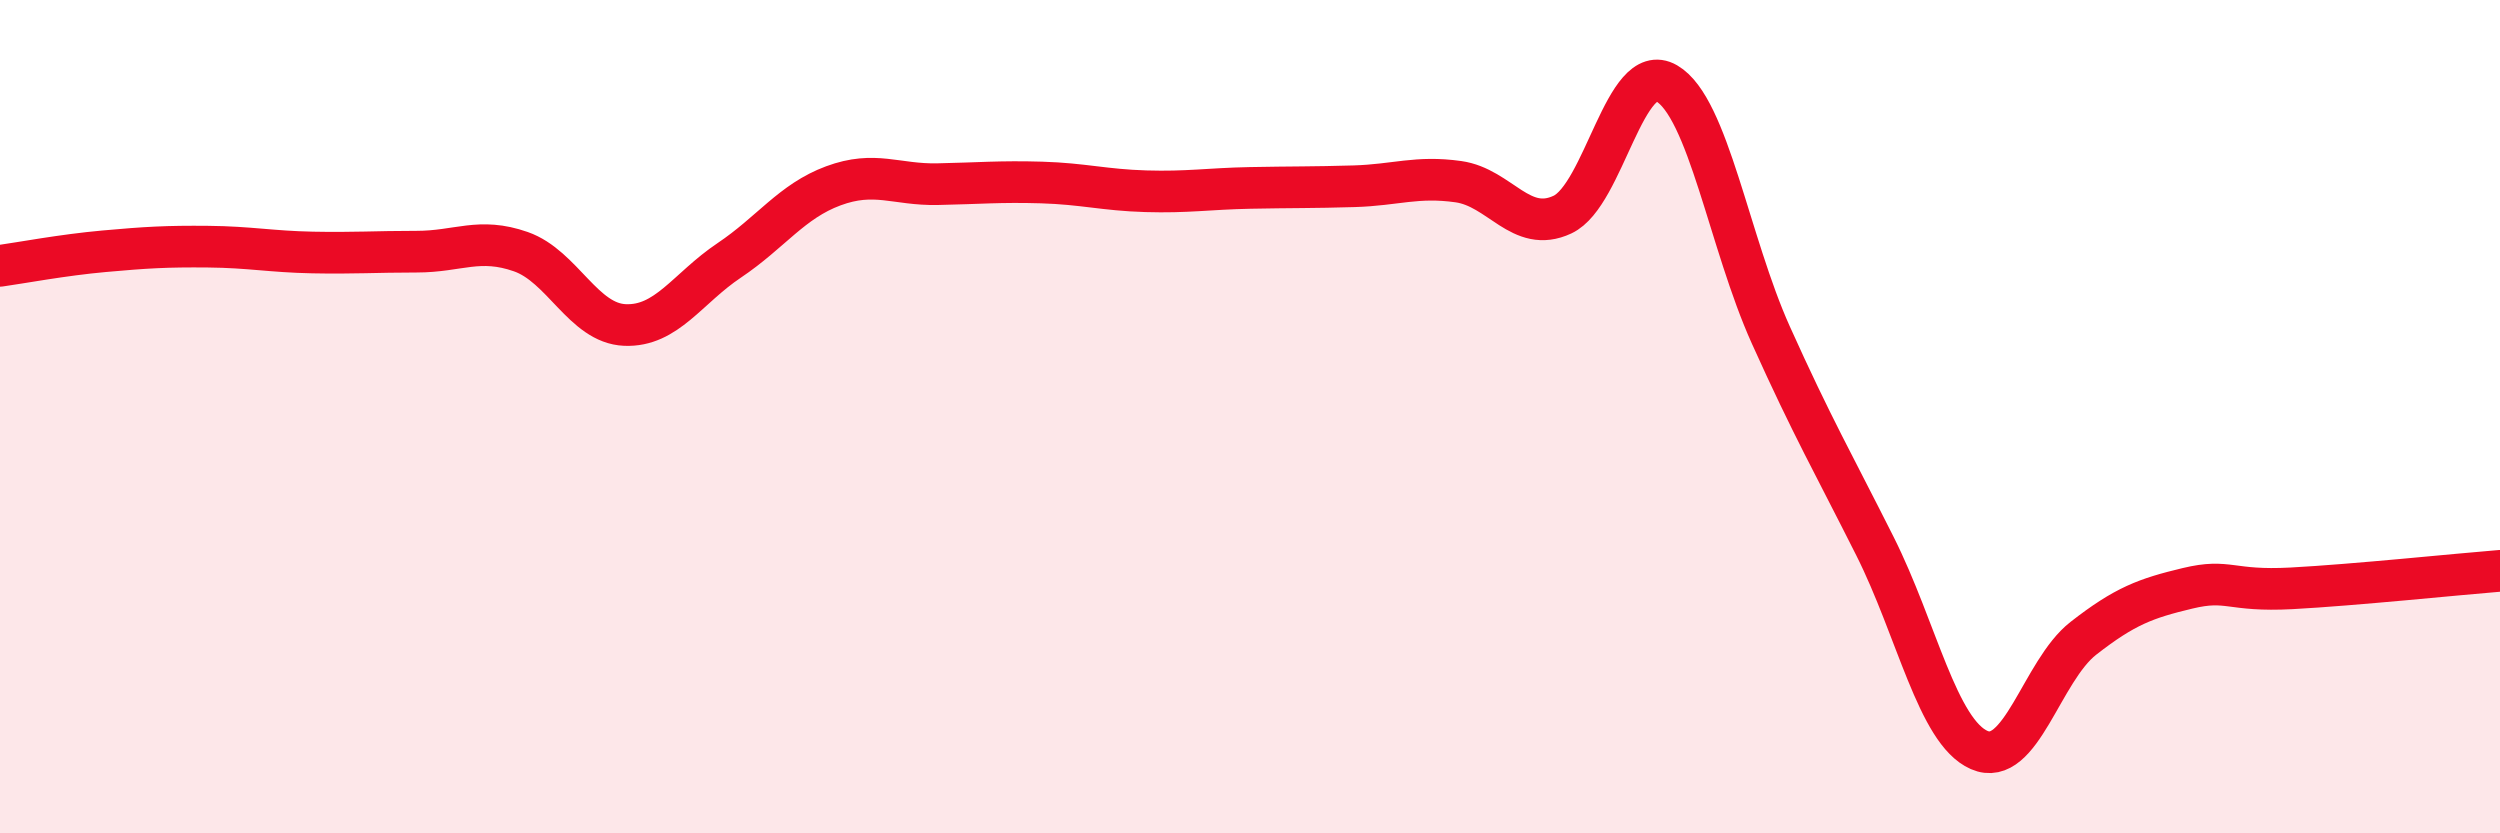
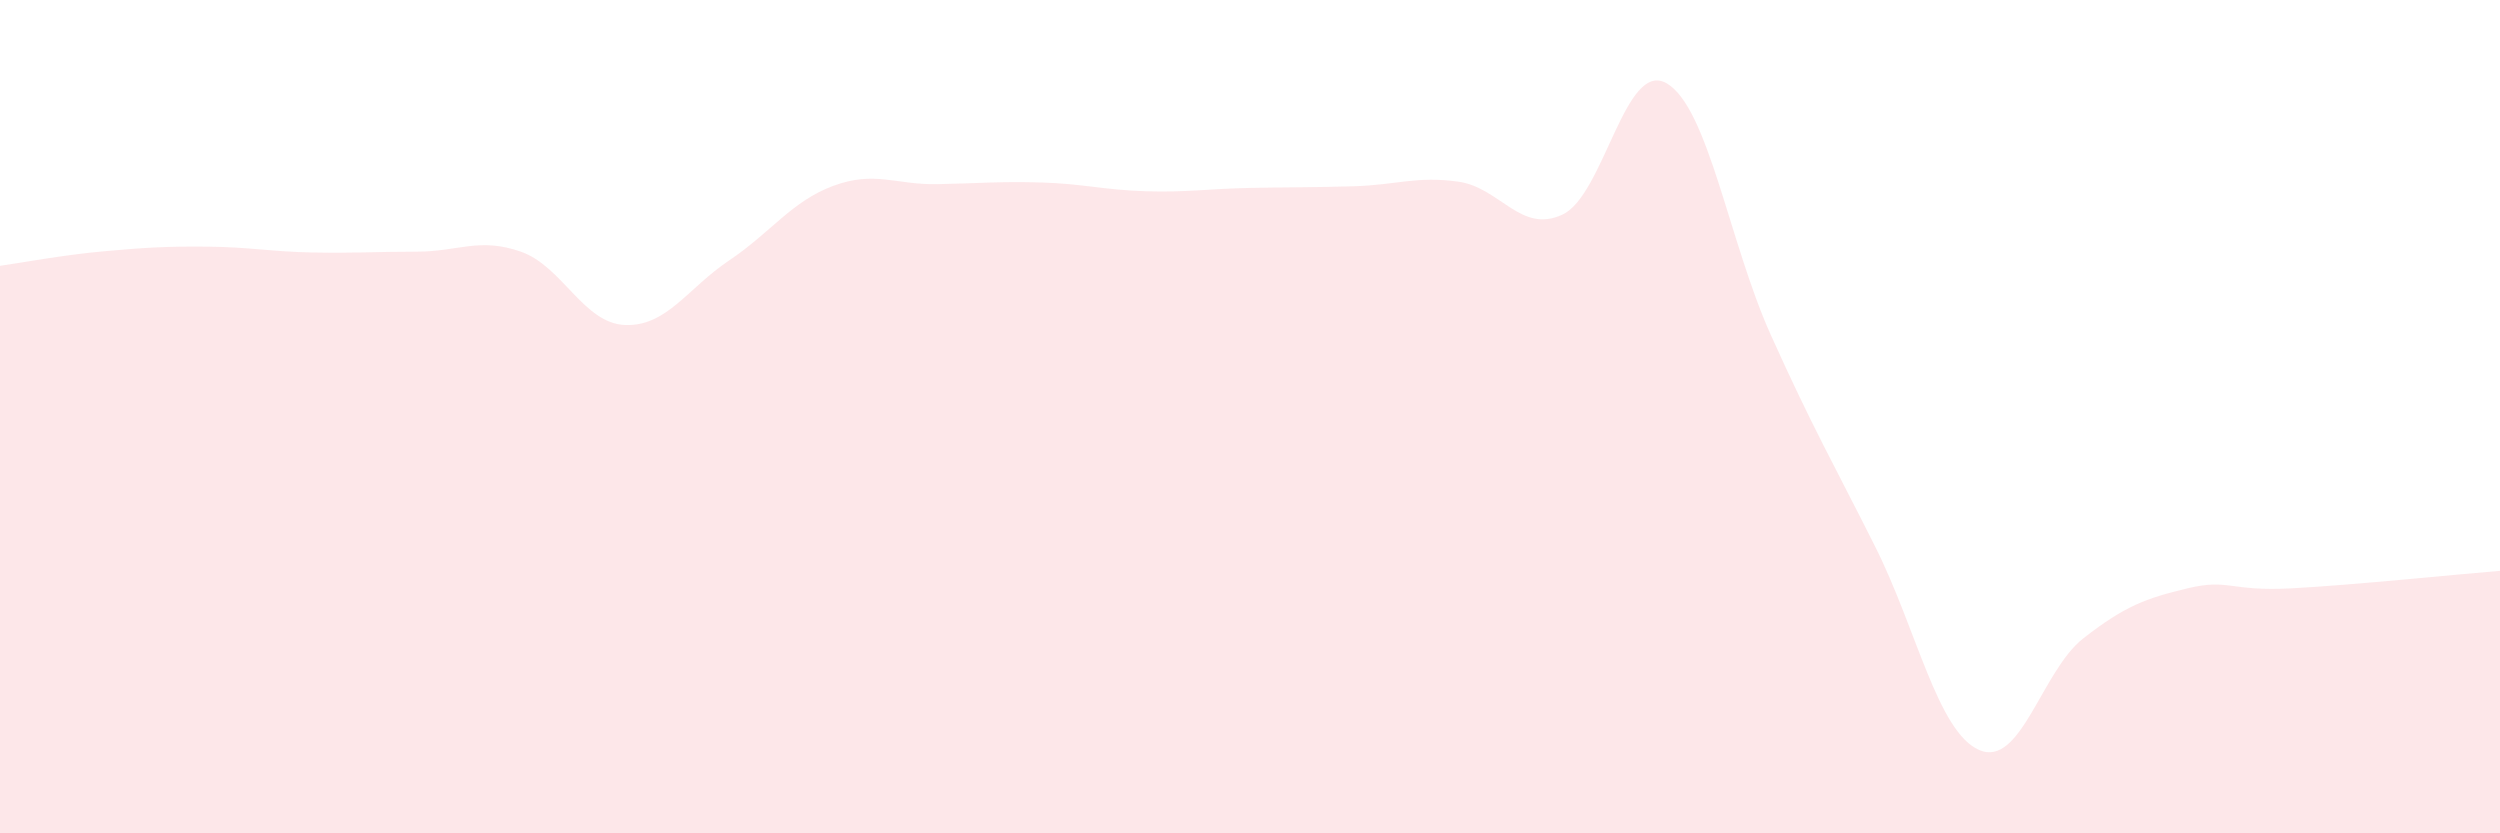
<svg xmlns="http://www.w3.org/2000/svg" width="60" height="20" viewBox="0 0 60 20">
  <path d="M 0,6.38 C 0.5,6.31 1.5,6.12 2.5,6.03 C 3.5,5.94 4,5.91 5,5.92 C 6,5.93 6.5,6.04 7.5,6.06 C 8.5,6.08 9,6.04 10,6.04 C 11,6.04 11.5,5.69 12.5,6.04 C 13.5,6.39 14,7.76 15,7.8 C 16,7.84 16.5,6.92 17.5,6.25 C 18.5,5.58 19,4.83 20,4.46 C 21,4.09 21.5,4.44 22.5,4.42 C 23.5,4.4 24,4.35 25,4.38 C 26,4.41 26.5,4.56 27.5,4.59 C 28.5,4.62 29,4.53 30,4.51 C 31,4.49 31.5,4.5 32.5,4.47 C 33.5,4.44 34,4.22 35,4.36 C 36,4.5 36.5,5.62 37.5,5.15 C 38.5,4.68 39,1.42 40,2 C 41,2.58 41.5,5.82 42.5,8.04 C 43.5,10.26 44,11.12 45,13.11 C 46,15.1 46.5,17.56 47.5,18 C 48.5,18.44 49,16.1 50,15.32 C 51,14.54 51.5,14.36 52.5,14.12 C 53.5,13.88 53.5,14.2 55,14.12 C 56.5,14.04 59,13.78 60,13.7L60 20L0 20Z" fill="#EB0A25" opacity="0.1" stroke-linecap="round" stroke-linejoin="round" />
-   <path d="M 0,6.38 C 0.5,6.31 1.5,6.12 2.5,6.03 C 3.5,5.94 4,5.91 5,5.92 C 6,5.93 6.5,6.04 7.5,6.06 C 8.5,6.08 9,6.04 10,6.04 C 11,6.04 11.5,5.69 12.5,6.04 C 13.5,6.39 14,7.76 15,7.8 C 16,7.84 16.5,6.92 17.5,6.25 C 18.5,5.58 19,4.83 20,4.46 C 21,4.09 21.5,4.44 22.5,4.42 C 23.5,4.4 24,4.35 25,4.38 C 26,4.41 26.5,4.56 27.5,4.59 C 28.5,4.62 29,4.53 30,4.51 C 31,4.49 31.5,4.5 32.5,4.47 C 33.5,4.44 34,4.22 35,4.36 C 36,4.5 36.5,5.62 37.5,5.15 C 38.5,4.68 39,1.42 40,2 C 41,2.58 41.5,5.82 42.5,8.04 C 43.5,10.26 44,11.12 45,13.11 C 46,15.1 46.5,17.56 47.5,18 C 48.5,18.44 49,16.1 50,15.32 C 51,14.54 51.5,14.36 52.5,14.12 C 53.5,13.88 53.5,14.2 55,14.12 C 56.5,14.04 59,13.78 60,13.7" stroke="#EB0A25" stroke-width="1" fill="none" stroke-linecap="round" stroke-linejoin="round" />
</svg>